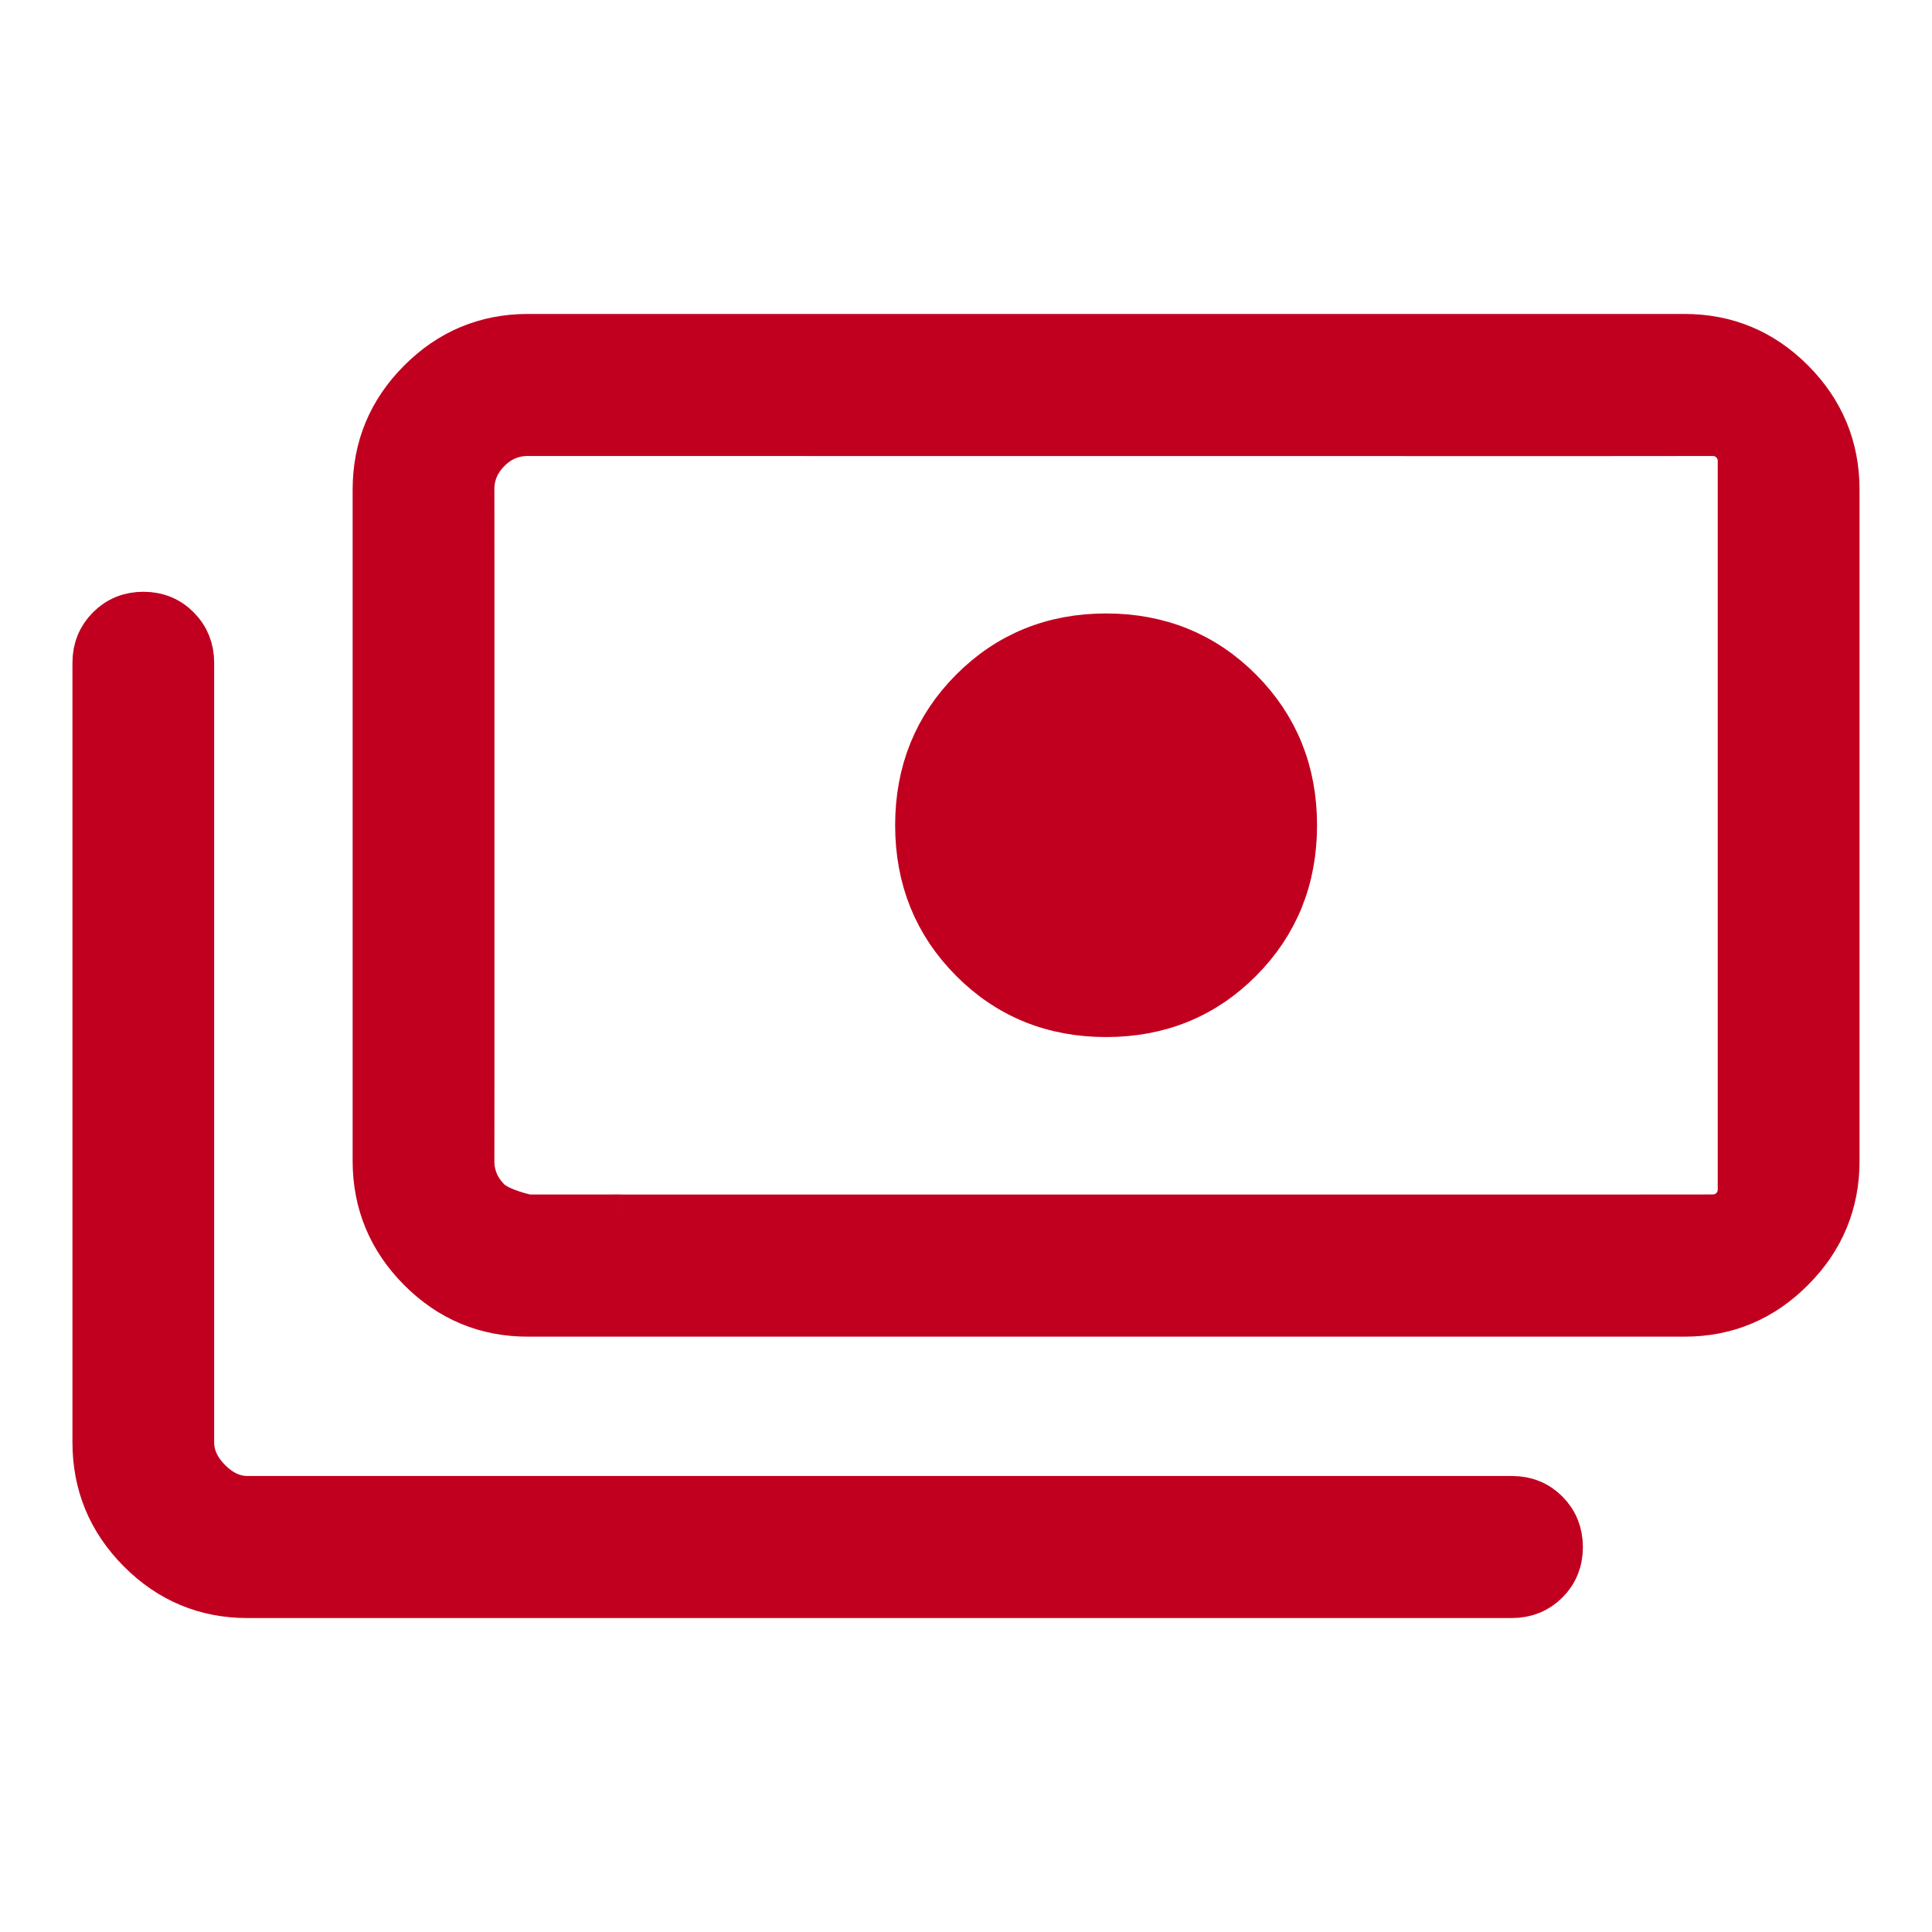
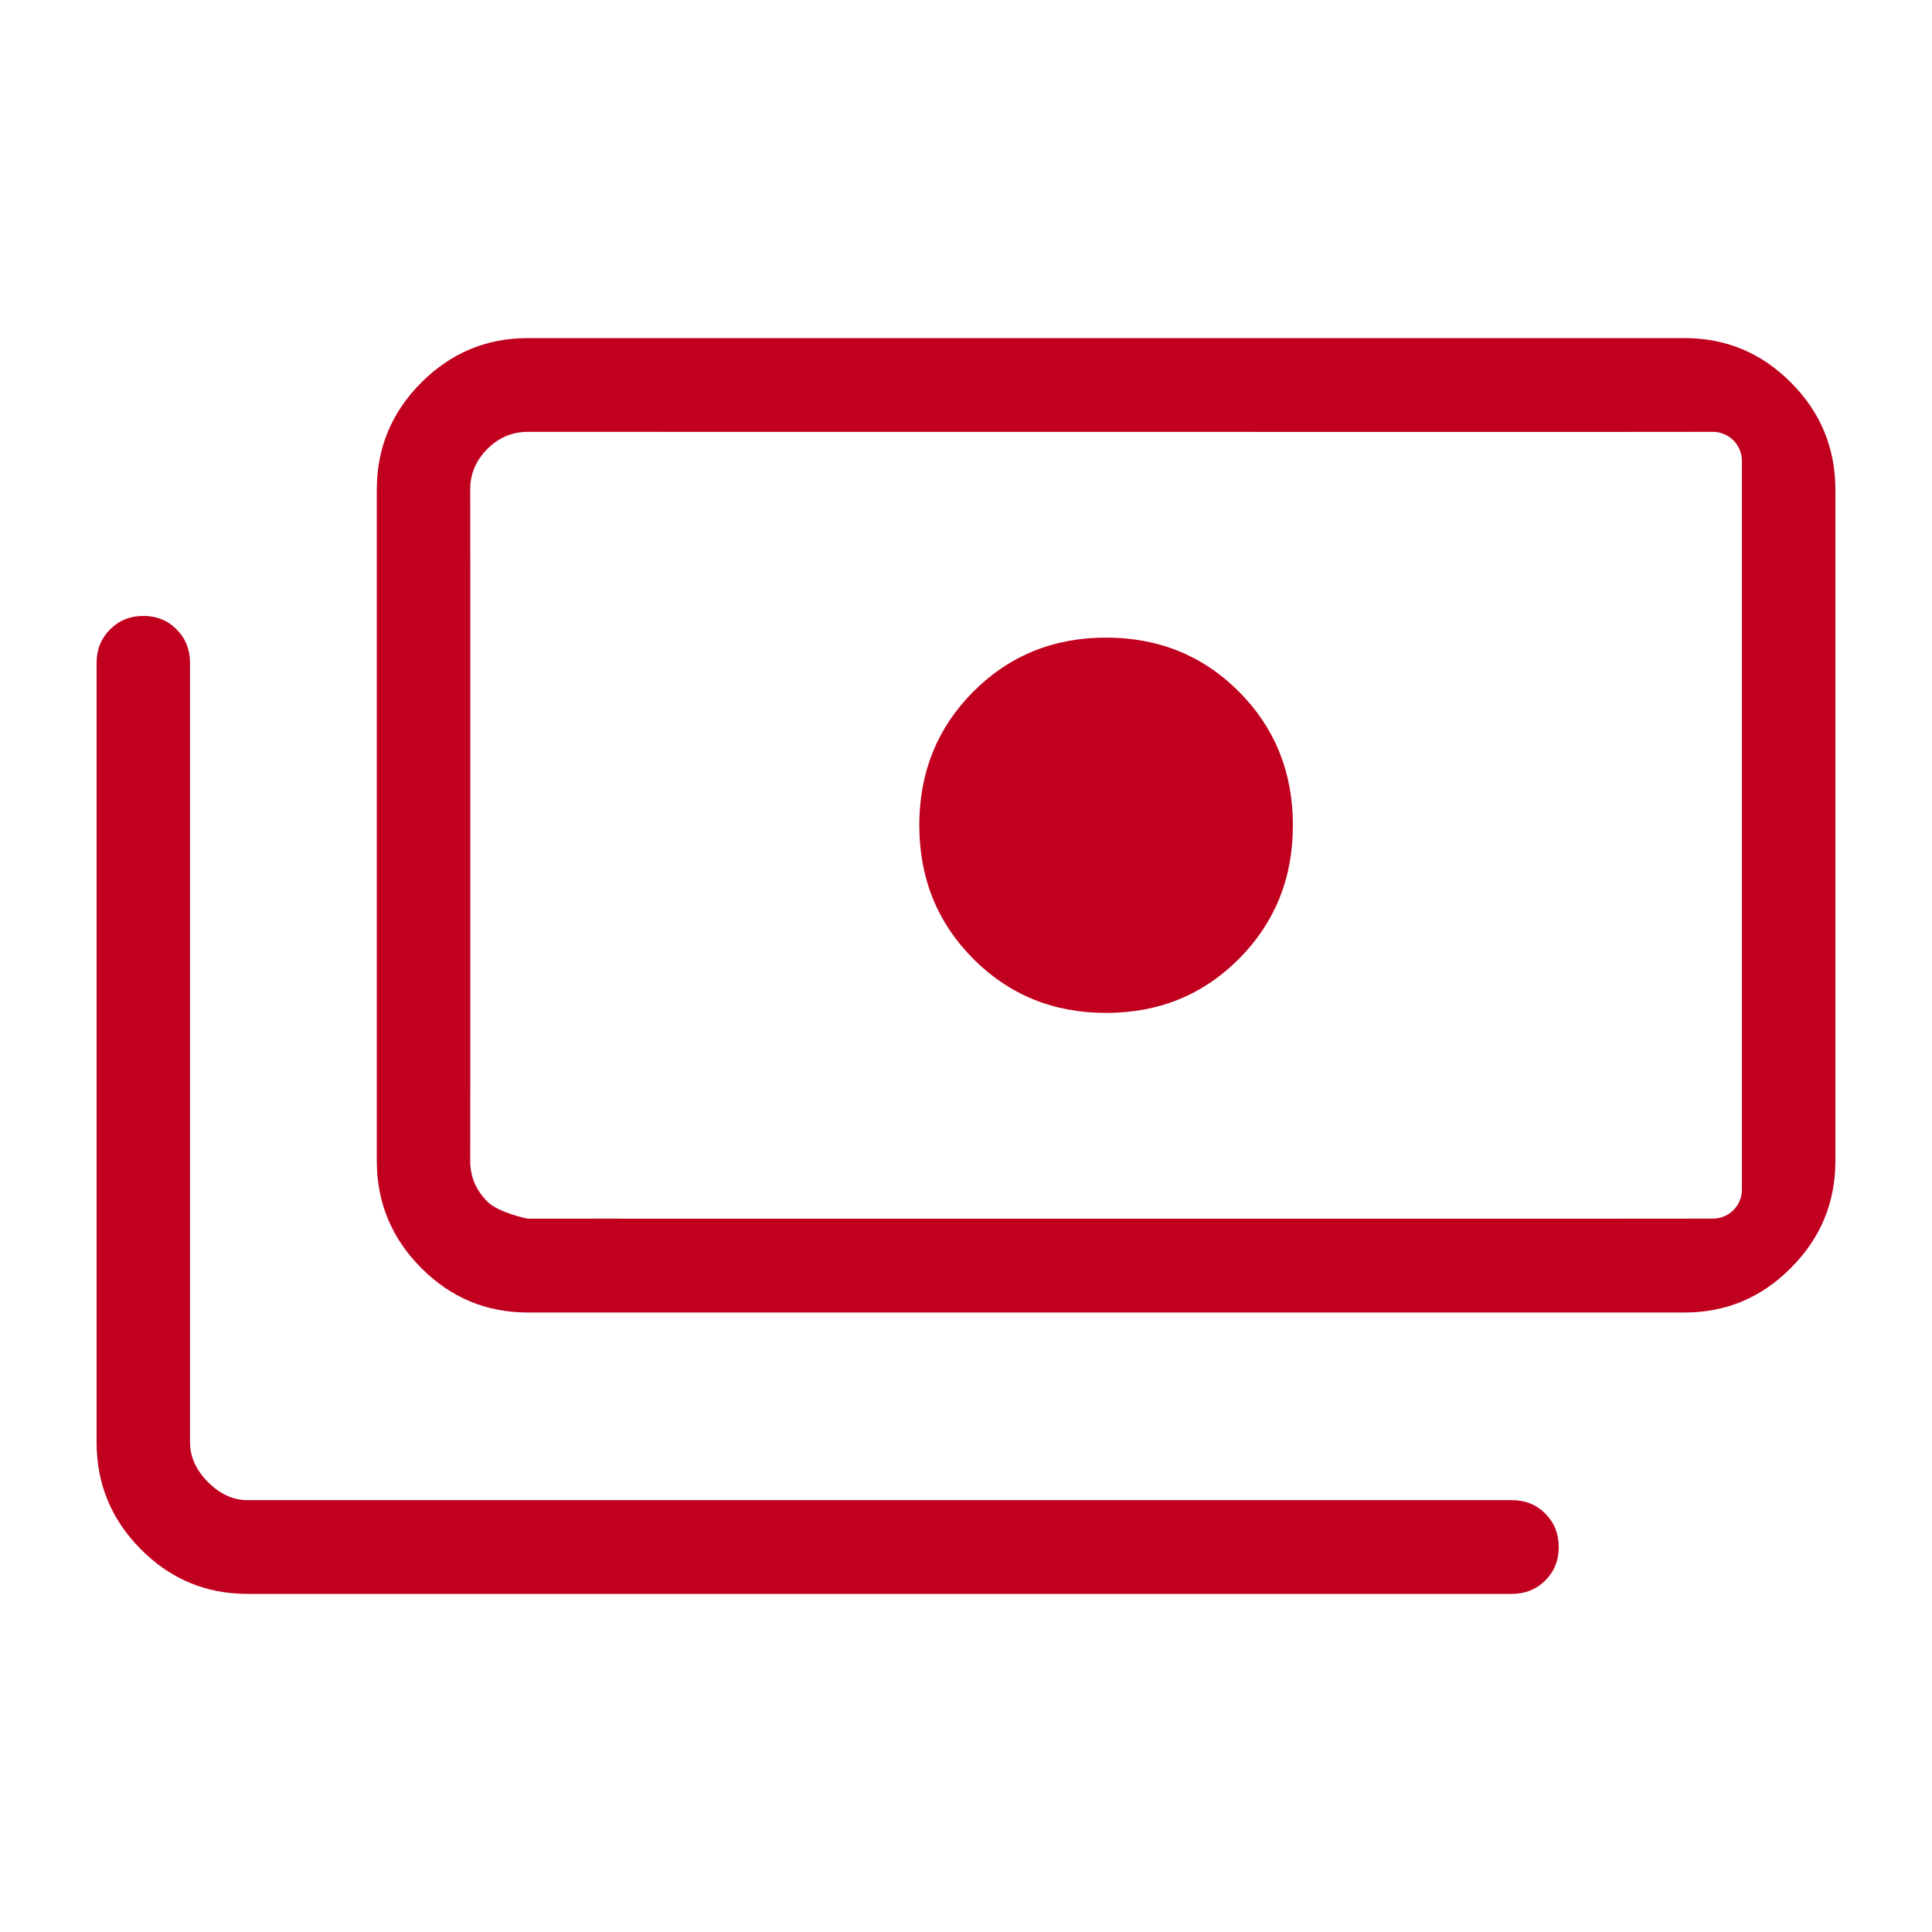
<svg xmlns="http://www.w3.org/2000/svg" width="40" height="40" viewBox="0 0 40 40" fill="none">
  <g clip-path="url(#clip0_3_11)">
    <path d="M22.901 20.971C21.81 20.971 20.893 20.598 20.149 19.85C19.405 19.103 19.033 18.182 19.033 17.086C19.033 15.99 19.405 15.069 20.149 14.322C20.893 13.575 21.81 13.201 22.901 13.201C23.991 13.201 24.909 13.575 25.653 14.322C26.396 15.069 26.768 15.99 26.768 17.086C26.768 18.182 26.396 19.103 25.653 19.85C24.909 20.598 23.991 20.971 22.901 20.971ZM10.927 27.174C10.067 27.174 9.331 26.866 8.72 26.251C8.108 25.636 7.801 24.897 7.801 24.035V10.137C7.801 9.275 8.108 8.537 8.72 7.923C9.332 7.309 10.067 7.001 10.925 7H34.875C35.735 7 36.47 7.307 37.081 7.921C37.693 8.535 37.999 9.274 38 10.137V24.035C38 24.897 37.694 25.636 37.081 26.249C36.47 26.866 35.736 27.174 34.877 27.174H10.927ZM12.86 25.232C20.702 25.232 32.941 25.232 32.941 25.232L35.465 25.23C35.796 25.23 36.064 24.961 36.064 24.63V22.092V12.08V9.541C36.064 9.21 35.795 8.941 35.464 8.941L32.941 8.943L9.735 8.941C9.735 10.656 9.737 12.08 9.737 12.08V22.092L9.735 25.232L12.86 25.23M31.305 33H5.125C4.265 33 3.53 32.693 2.919 32.079C2.306 31.464 2 30.725 2 29.863V13.723C2 13.449 2.093 13.218 2.278 13.032C2.464 12.845 2.694 12.752 2.969 12.752C3.243 12.752 3.473 12.845 3.657 13.032C3.842 13.218 3.934 13.449 3.934 13.723V29.863C3.934 30.16 4.058 30.434 4.305 30.684C4.554 30.934 4.827 31.059 5.125 31.059H31.305C31.58 31.059 31.809 31.152 31.994 31.337C32.179 31.524 32.272 31.755 32.272 32.031C32.272 32.306 32.179 32.537 31.994 32.722C31.808 32.907 31.578 32.999 31.305 33ZM10.927 25.232H9.735V8.941H10.927C10.604 8.941 10.325 9.059 10.089 9.296C9.853 9.533 9.735 9.813 9.735 10.135V24.035C9.735 24.359 9.853 24.639 10.089 24.876C10.325 25.113 10.927 25.232 10.927 25.232Z" fill="#C1001F" />
-     <path d="M12.86 25.232C20.702 25.232 32.941 25.232 32.941 25.232L35.465 25.23C35.796 25.23 36.064 24.961 36.064 24.63V22.092V12.08V9.541C36.064 9.21 35.795 8.941 35.464 8.941L32.941 8.943L9.735 8.941M9.735 8.941V25.232M9.735 8.941H10.927C10.604 8.941 10.325 9.059 10.089 9.296C9.853 9.533 9.735 9.813 9.735 10.135V24.035C9.735 24.359 9.853 24.639 10.089 24.876C10.325 25.113 10.927 25.232 10.927 25.232H9.735M9.735 8.941C9.735 10.656 9.737 12.08 9.737 12.08V22.092L9.735 25.232M9.735 25.232L12.86 25.23M22.901 20.971C21.81 20.971 20.893 20.598 20.149 19.85C19.405 19.103 19.033 18.182 19.033 17.086C19.033 15.99 19.405 15.069 20.149 14.322C20.893 13.575 21.81 13.201 22.901 13.201C23.991 13.201 24.909 13.575 25.653 14.322C26.396 15.069 26.768 15.99 26.768 17.086C26.768 18.182 26.396 19.103 25.653 19.85C24.909 20.598 23.991 20.971 22.901 20.971ZM10.927 27.174C10.067 27.174 9.331 26.866 8.72 26.251C8.108 25.636 7.801 24.897 7.801 24.035V10.137C7.801 9.275 8.108 8.537 8.72 7.923C9.332 7.309 10.067 7.001 10.925 7H34.875C35.735 7 36.47 7.307 37.081 7.921C37.693 8.535 37.999 9.274 38 10.137V24.035C38 24.897 37.694 25.636 37.081 26.249C36.47 26.866 35.736 27.174 34.877 27.174H10.927ZM31.305 33H5.125C4.265 33 3.53 32.693 2.919 32.079C2.306 31.464 2 30.725 2 29.863V13.723C2 13.449 2.093 13.218 2.278 13.032C2.464 12.845 2.694 12.752 2.969 12.752C3.243 12.752 3.473 12.845 3.657 13.032C3.842 13.218 3.934 13.449 3.934 13.723V29.863C3.934 30.16 4.058 30.434 4.305 30.684C4.554 30.934 4.827 31.059 5.125 31.059H31.305C31.58 31.059 31.809 31.152 31.994 31.337C32.179 31.524 32.272 31.755 32.272 32.031C32.272 32.306 32.179 32.537 31.994 32.722C31.808 32.907 31.578 32.999 31.305 33Z" stroke="#C1001F" />
  </g>
  <defs>
    <clipPath id="clip0_3_11">
      <rect width="40" height="40" fill="white" />
    </clipPath>
  </defs>
</svg>